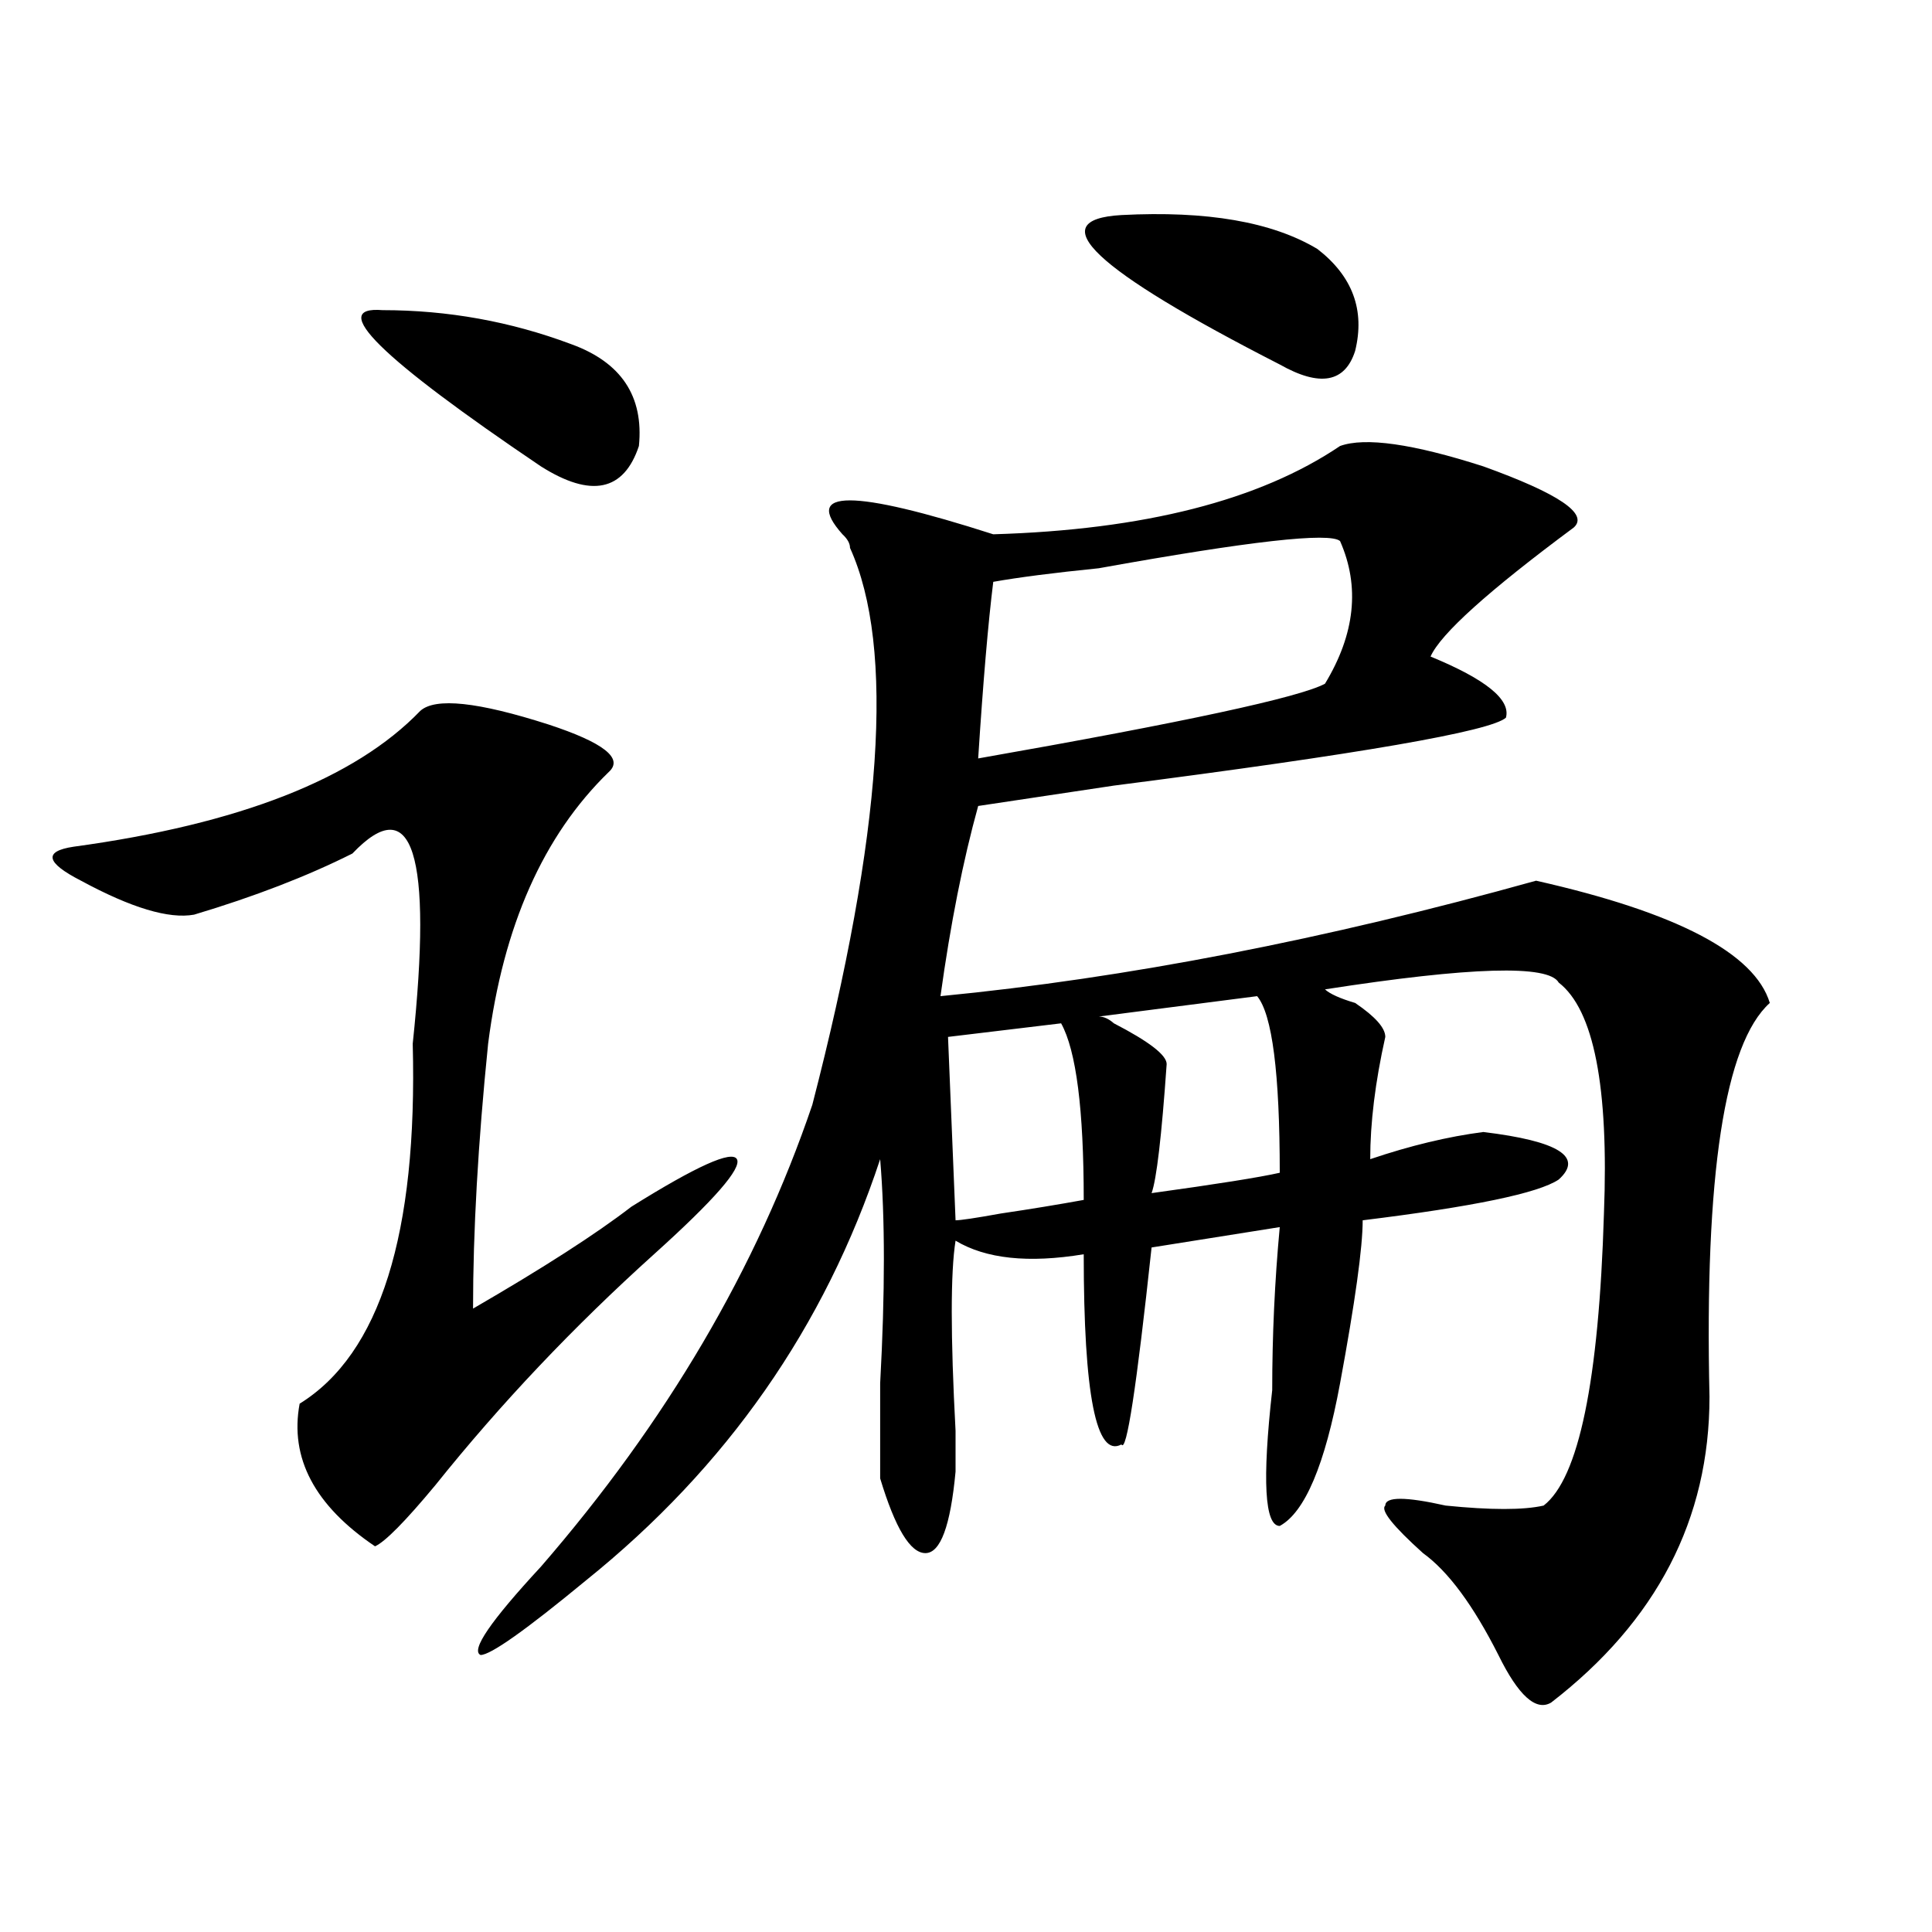
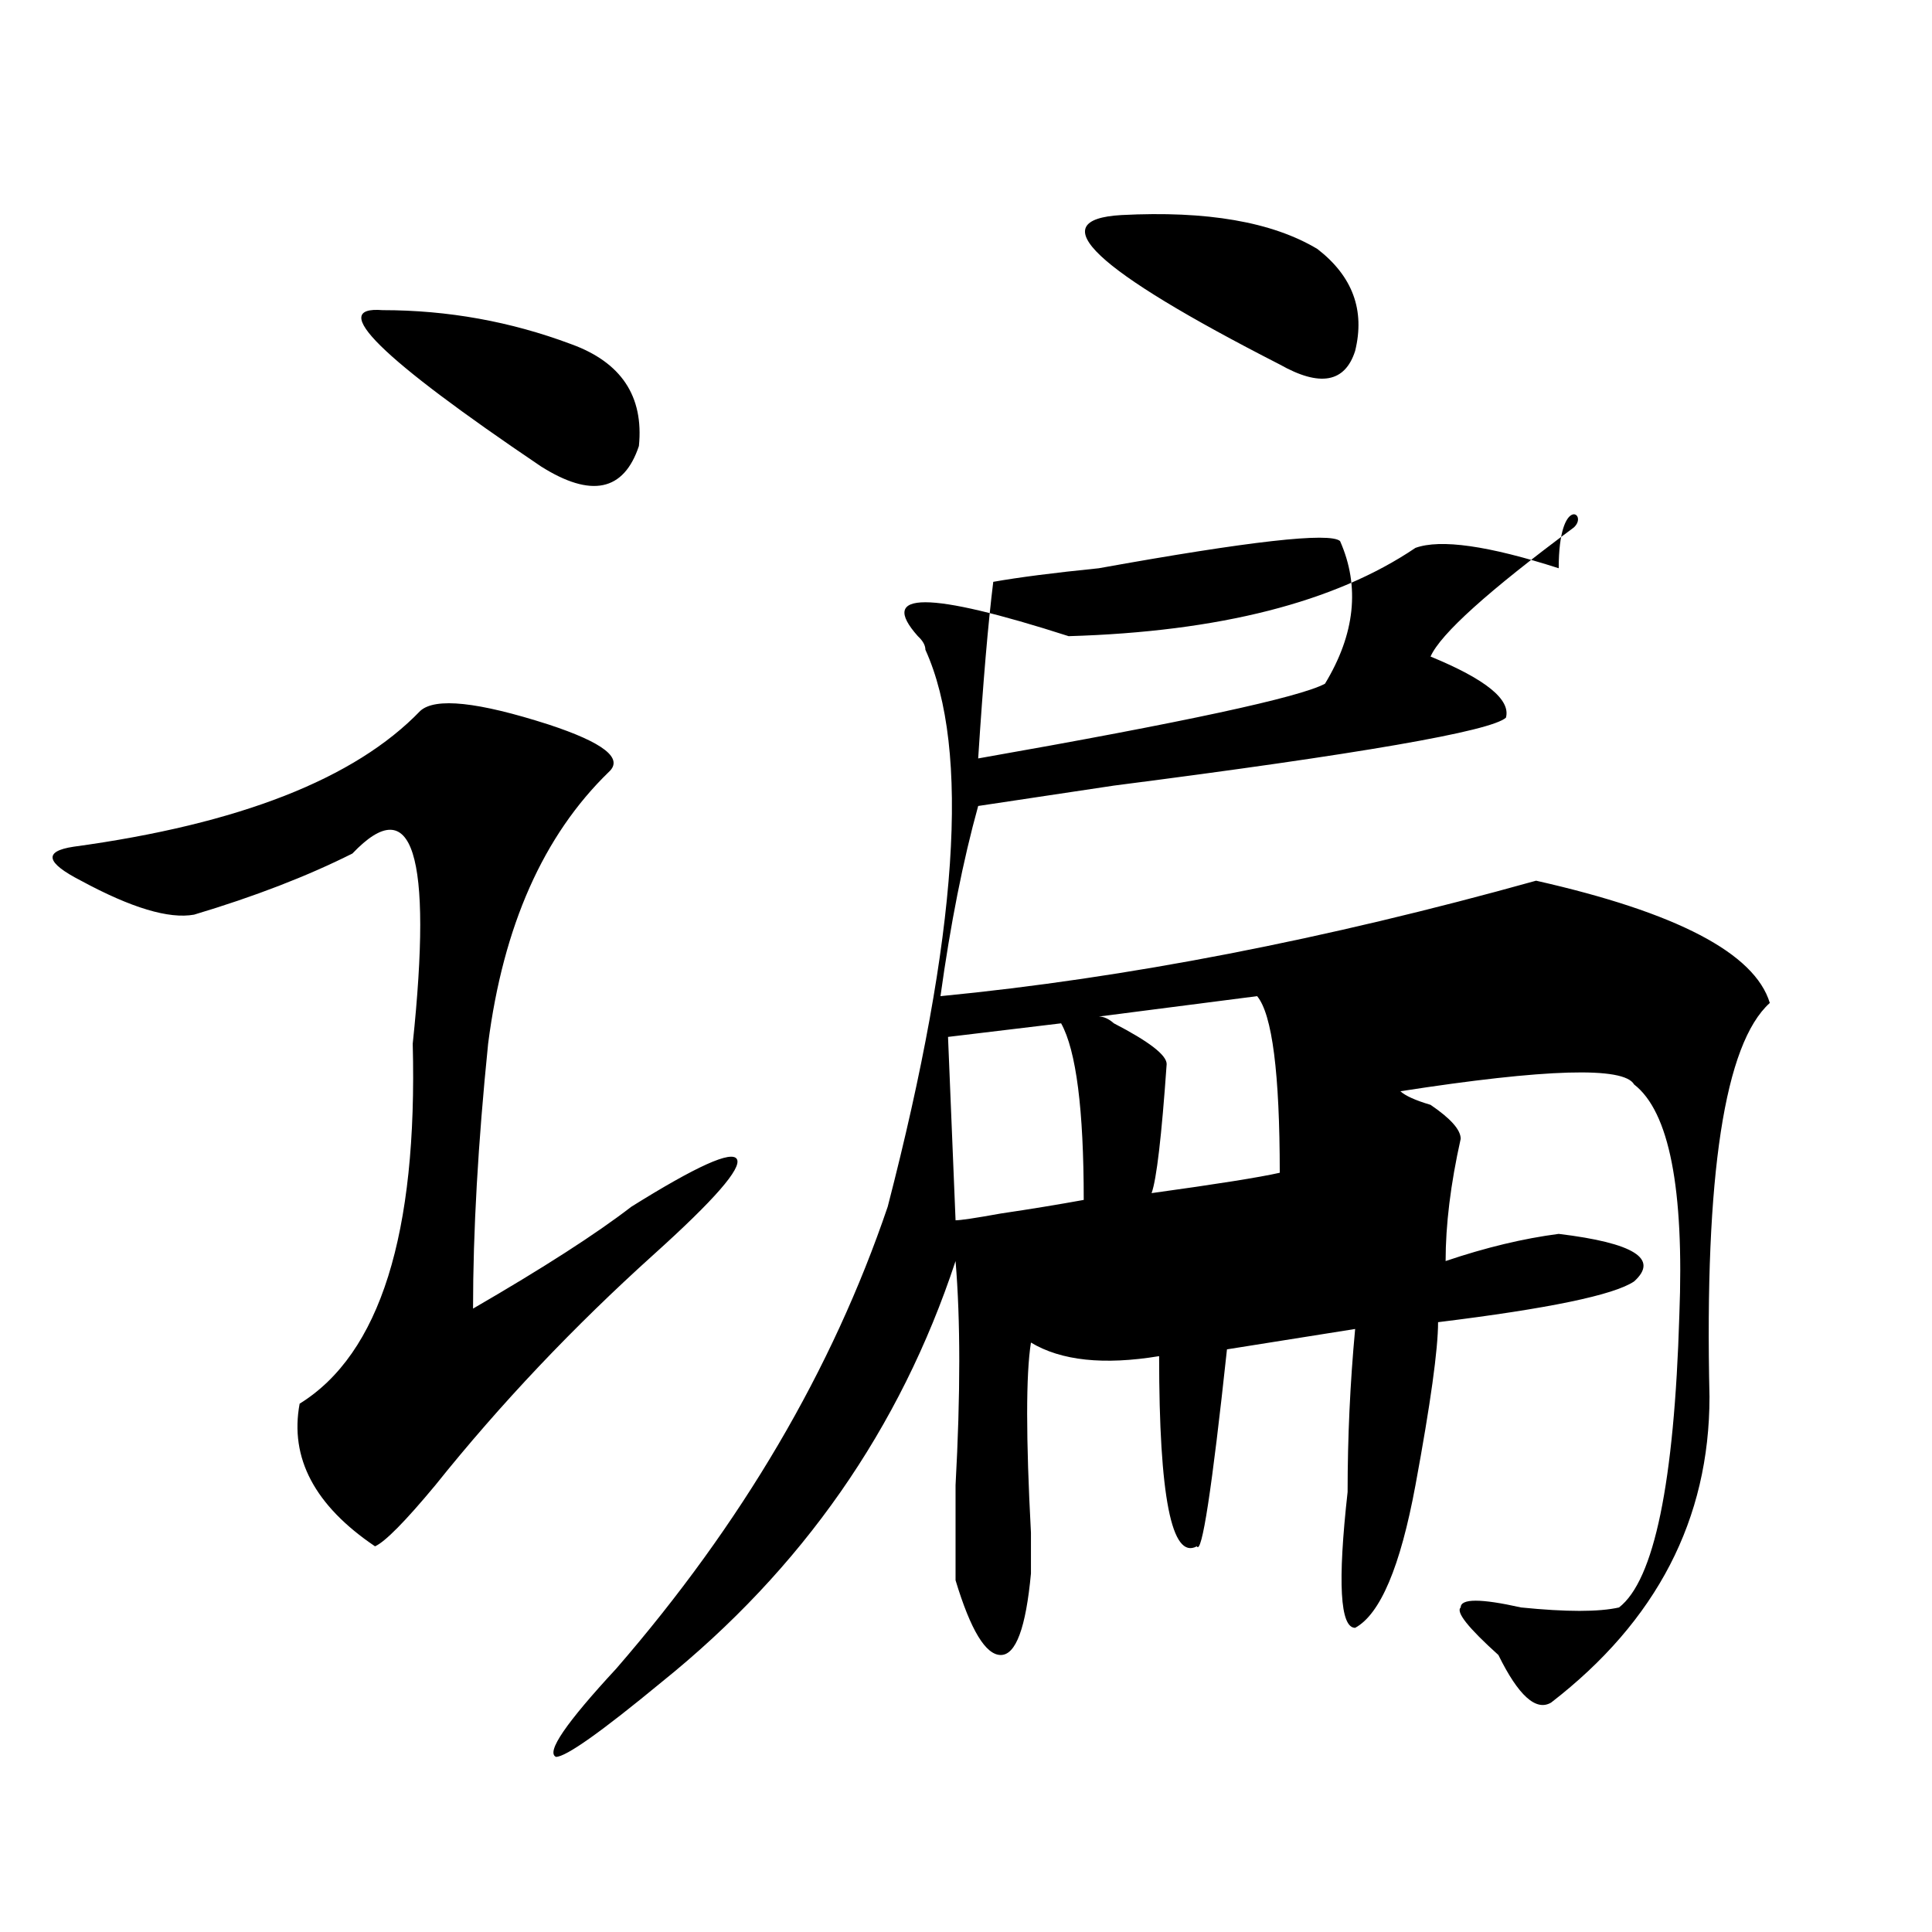
<svg xmlns="http://www.w3.org/2000/svg" version="1.1" id="图层_1" x="0px" y="0px" width="1000px" height="1000px" viewBox="0 0 1000 1000" enable-background="new 0 0 1000 1000" xml:space="preserve">
-   <path d="M217.532,367.953c7.805-7.031,29.877-4.669,66.339,7.031c28.598,9.393,39.023,17.578,31.219,24.609  c-33.84,32.849-54.633,79.706-62.438,140.625c-5.243,51.581-7.805,97.284-7.805,137.109c36.402-21.094,63.719-38.672,81.949-52.734  c33.78-21.094,52.012-29.279,54.633-24.609c2.562,4.724-11.707,21.094-42.926,49.219c-41.645,37.518-79.388,77.344-113.167,119.531  c-15.609,18.787-26.036,29.333-31.219,31.641c-31.219-21.094-44.267-45.703-39.023-73.828  c41.584-25.763,61.096-87.891,58.535-186.328c10.366-98.438,0-131.232-31.219-98.438c-23.414,11.755-50.73,22.302-81.949,31.641  c-13.048,2.362-32.56-3.516-58.535-17.578c-18.231-9.338-19.512-15.216-3.902-17.578  C123.875,426.565,183.691,403.109,217.532,367.953z M198.02,160.531c33.78,0,66.339,5.878,97.558,17.578  c25.976,9.393,37.683,26.971,35.121,52.734c-7.805,23.456-24.755,26.971-50.73,10.547  C196.679,185.14,169.362,158.224,198.02,160.531z M814.59,273.031c-44.267,32.849-68.961,55.096-74.145,66.797  c28.598,11.755,41.585,22.302,39.023,31.641c-7.805,7.031-75.485,18.787-202.922,35.156c-31.219,4.724-54.633,8.24-70.242,10.547  c-7.805,28.125-14.328,60.974-19.512,98.438c96.218-9.338,199.02-29.279,308.285-59.766  c72.804,16.425,113.168,37.518,120.973,63.281c-23.414,21.094-33.84,89.099-31.219,203.906c0,63.281-27.316,116.016-81.949,158.203  c-7.805,4.669-16.95-3.516-27.316-24.609c-13.048-25.818-26.035-43.341-39.023-52.734c-15.609-14.063-22.133-22.247-19.512-24.609  c0-4.669,10.366-4.669,31.219,0c23.414,2.362,40.305,2.362,50.73,0c18.171-14.063,28.598-64.435,31.219-151.172  c2.562-65.588-5.243-105.469-23.414-119.531c-5.243-9.338-45.547-8.185-120.973,3.516c2.562,2.362,7.805,4.724,15.609,7.031  c10.366,7.031,15.609,12.909,15.609,17.578c-5.243,23.456-7.805,44.55-7.805,63.281c20.793-7.031,40.305-11.7,58.535-14.063  c39.023,4.724,52.012,12.909,39.023,24.609c-10.426,7.031-44.267,14.063-101.461,21.094c0,14.063-3.902,42.188-11.707,84.375  s-18.23,66.797-31.219,73.828c-7.805,0-9.146-23.401-3.902-70.313c0-28.125,1.281-56.25,3.902-84.375l-66.34,10.547  c-7.805,72.675-13.048,106.677-15.609,101.953c-13.048,7.031-19.512-25.763-19.512-98.438c-28.657,4.724-50.73,2.362-66.34-7.031  c-2.621,16.425-2.621,49.219,0,98.438c0,11.755,0,18.787,0,21.094c-2.621,28.125-7.805,42.188-15.609,42.188  s-15.609-12.854-23.414-38.672c0-4.669,0-21.094,0-49.219c2.562-46.857,2.562-85.529,0-116.016  c-28.657,86.737-79.388,159.412-152.191,217.969c-31.219,25.763-49.449,38.672-54.633,38.672  c-5.243-2.362,5.184-17.578,31.219-45.703c64.999-74.982,111.827-154.688,140.484-239.063  c36.402-140.625,42.926-236.7,19.512-288.281c0-2.307-1.341-4.669-3.902-7.031c-20.853-23.401,5.184-23.401,78.047,0  c78.047-2.307,137.863-17.578,179.508-45.703c12.988-4.669,37.683-1.154,74.145,10.547C806.785,255.453,822.395,266,814.59,273.031z   M549.23,529.672l-58.535,7.031l3.902,94.922c2.562,0,10.366-1.154,23.414-3.516c15.609-2.307,29.878-4.669,42.926-7.031  C560.938,574.221,557.035,543.734,549.23,529.672z M693.617,280.062c-5.243-4.669-46.828,0-124.875,14.063  c-23.414,2.362-41.645,4.724-54.633,7.031c-2.621,21.094-5.243,51.581-7.805,91.406c106.645-18.732,166.46-31.641,179.508-38.672  C701.422,328.127,703.983,303.518,693.617,280.062z M580.449,111.312c44.207-2.307,78.047,3.516,101.461,17.578  c18.171,14.063,24.695,31.641,19.512,52.734c-5.243,16.425-18.23,18.787-39.023,7.031  C566.121,139.437,538.805,113.674,580.449,111.312z M650.691,515.609l-81.949,10.547c2.562,0,5.184,1.208,7.805,3.516  c18.171,9.393,27.316,16.425,27.316,21.094c-2.621,37.518-5.243,59.766-7.805,66.797c33.78-4.669,55.914-8.185,66.34-10.547  C662.398,555.49,658.496,525.002,650.691,515.609z" />
+   <path d="M217.532,367.953c7.805-7.031,29.877-4.669,66.339,7.031c28.598,9.393,39.023,17.578,31.219,24.609  c-33.84,32.849-54.633,79.706-62.438,140.625c-5.243,51.581-7.805,97.284-7.805,137.109c36.402-21.094,63.719-38.672,81.949-52.734  c33.78-21.094,52.012-29.279,54.633-24.609c2.562,4.724-11.707,21.094-42.926,49.219c-41.645,37.518-79.388,77.344-113.167,119.531  c-15.609,18.787-26.036,29.333-31.219,31.641c-31.219-21.094-44.267-45.703-39.023-73.828  c41.584-25.763,61.096-87.891,58.535-186.328c10.366-98.438,0-131.232-31.219-98.438c-23.414,11.755-50.73,22.302-81.949,31.641  c-13.048,2.362-32.56-3.516-58.535-17.578c-18.231-9.338-19.512-15.216-3.902-17.578  C123.875,426.565,183.691,403.109,217.532,367.953z M198.02,160.531c33.78,0,66.339,5.878,97.558,17.578  c25.976,9.393,37.683,26.971,35.121,52.734c-7.805,23.456-24.755,26.971-50.73,10.547  C196.679,185.14,169.362,158.224,198.02,160.531z M814.59,273.031c-44.267,32.849-68.961,55.096-74.145,66.797  c28.598,11.755,41.585,22.302,39.023,31.641c-7.805,7.031-75.485,18.787-202.922,35.156c-31.219,4.724-54.633,8.24-70.242,10.547  c-7.805,28.125-14.328,60.974-19.512,98.438c96.218-9.338,199.02-29.279,308.285-59.766  c72.804,16.425,113.168,37.518,120.973,63.281c-23.414,21.094-33.84,89.099-31.219,203.906c0,63.281-27.316,116.016-81.949,158.203  c-7.805,4.669-16.95-3.516-27.316-24.609c-15.609-14.063-22.133-22.247-19.512-24.609  c0-4.669,10.366-4.669,31.219,0c23.414,2.362,40.305,2.362,50.73,0c18.171-14.063,28.598-64.435,31.219-151.172  c2.562-65.588-5.243-105.469-23.414-119.531c-5.243-9.338-45.547-8.185-120.973,3.516c2.562,2.362,7.805,4.724,15.609,7.031  c10.366,7.031,15.609,12.909,15.609,17.578c-5.243,23.456-7.805,44.55-7.805,63.281c20.793-7.031,40.305-11.7,58.535-14.063  c39.023,4.724,52.012,12.909,39.023,24.609c-10.426,7.031-44.267,14.063-101.461,21.094c0,14.063-3.902,42.188-11.707,84.375  s-18.23,66.797-31.219,73.828c-7.805,0-9.146-23.401-3.902-70.313c0-28.125,1.281-56.25,3.902-84.375l-66.34,10.547  c-7.805,72.675-13.048,106.677-15.609,101.953c-13.048,7.031-19.512-25.763-19.512-98.438c-28.657,4.724-50.73,2.362-66.34-7.031  c-2.621,16.425-2.621,49.219,0,98.438c0,11.755,0,18.787,0,21.094c-2.621,28.125-7.805,42.188-15.609,42.188  s-15.609-12.854-23.414-38.672c0-4.669,0-21.094,0-49.219c2.562-46.857,2.562-85.529,0-116.016  c-28.657,86.737-79.388,159.412-152.191,217.969c-31.219,25.763-49.449,38.672-54.633,38.672  c-5.243-2.362,5.184-17.578,31.219-45.703c64.999-74.982,111.827-154.688,140.484-239.063  c36.402-140.625,42.926-236.7,19.512-288.281c0-2.307-1.341-4.669-3.902-7.031c-20.853-23.401,5.184-23.401,78.047,0  c78.047-2.307,137.863-17.578,179.508-45.703c12.988-4.669,37.683-1.154,74.145,10.547C806.785,255.453,822.395,266,814.59,273.031z   M549.23,529.672l-58.535,7.031l3.902,94.922c2.562,0,10.366-1.154,23.414-3.516c15.609-2.307,29.878-4.669,42.926-7.031  C560.938,574.221,557.035,543.734,549.23,529.672z M693.617,280.062c-5.243-4.669-46.828,0-124.875,14.063  c-23.414,2.362-41.645,4.724-54.633,7.031c-2.621,21.094-5.243,51.581-7.805,91.406c106.645-18.732,166.46-31.641,179.508-38.672  C701.422,328.127,703.983,303.518,693.617,280.062z M580.449,111.312c44.207-2.307,78.047,3.516,101.461,17.578  c18.171,14.063,24.695,31.641,19.512,52.734c-5.243,16.425-18.23,18.787-39.023,7.031  C566.121,139.437,538.805,113.674,580.449,111.312z M650.691,515.609l-81.949,10.547c2.562,0,5.184,1.208,7.805,3.516  c18.171,9.393,27.316,16.425,27.316,21.094c-2.621,37.518-5.243,59.766-7.805,66.797c33.78-4.669,55.914-8.185,66.34-10.547  C662.398,555.49,658.496,525.002,650.691,515.609z" />
</svg>